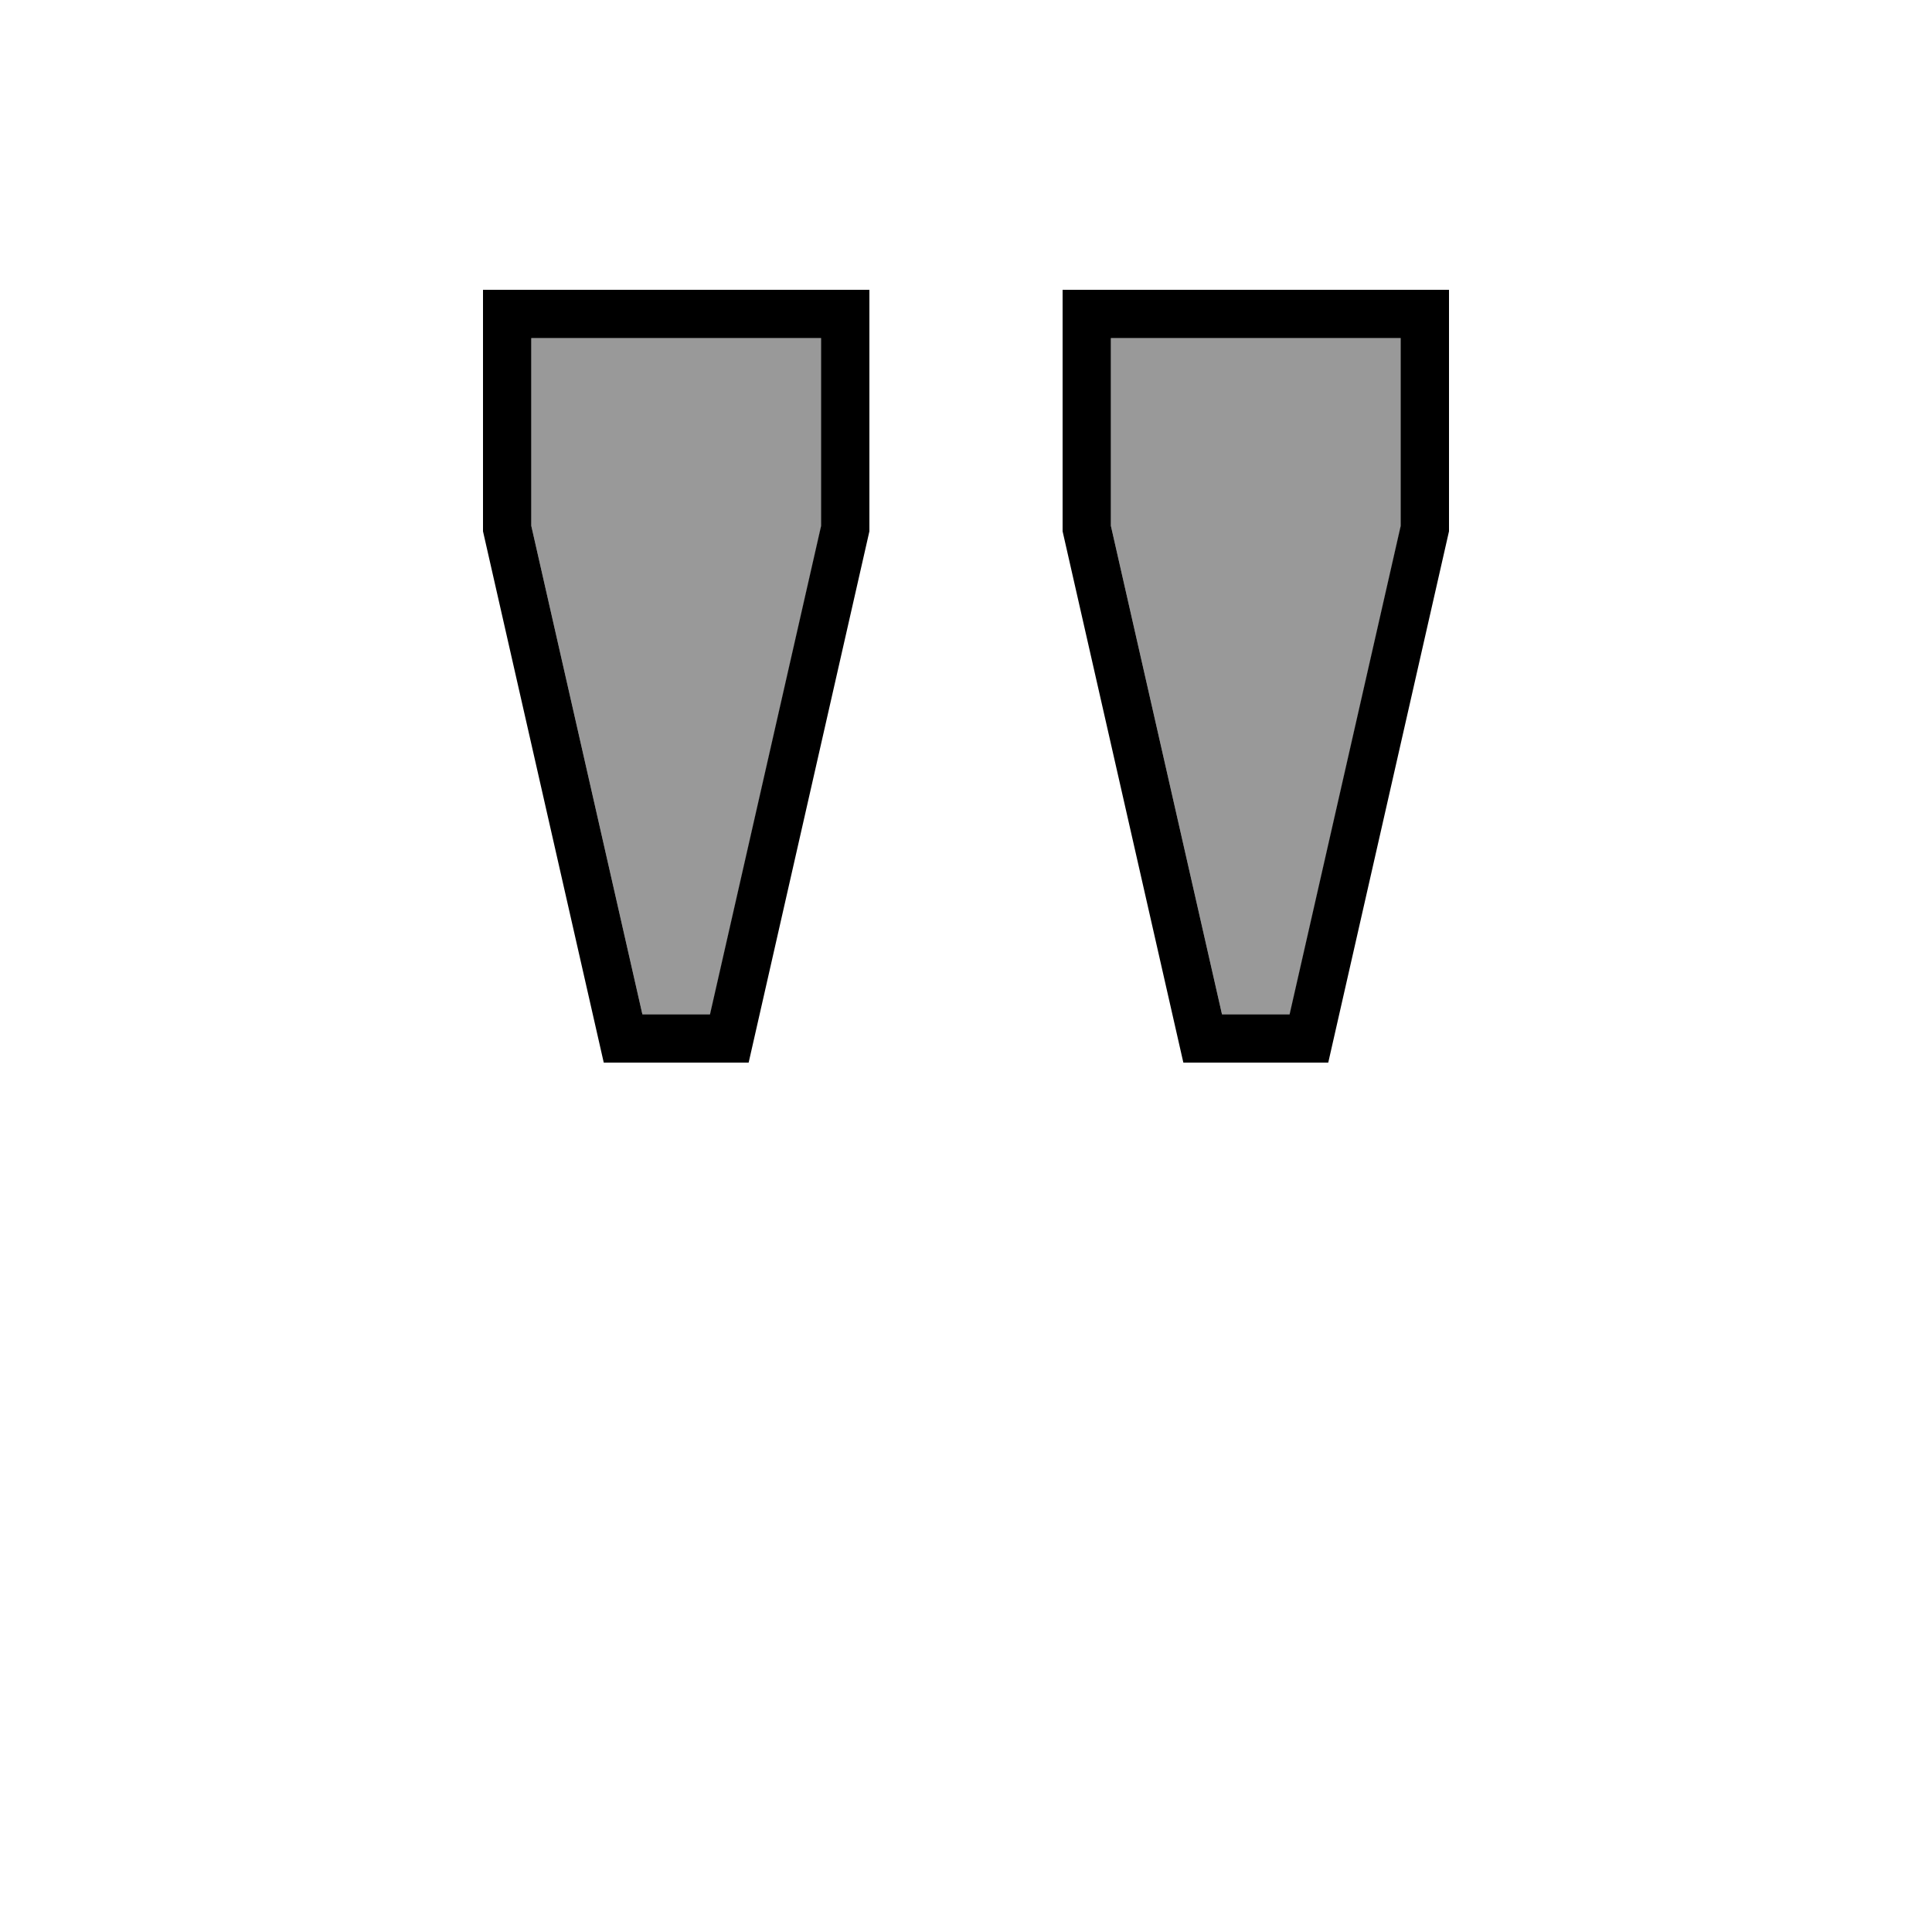
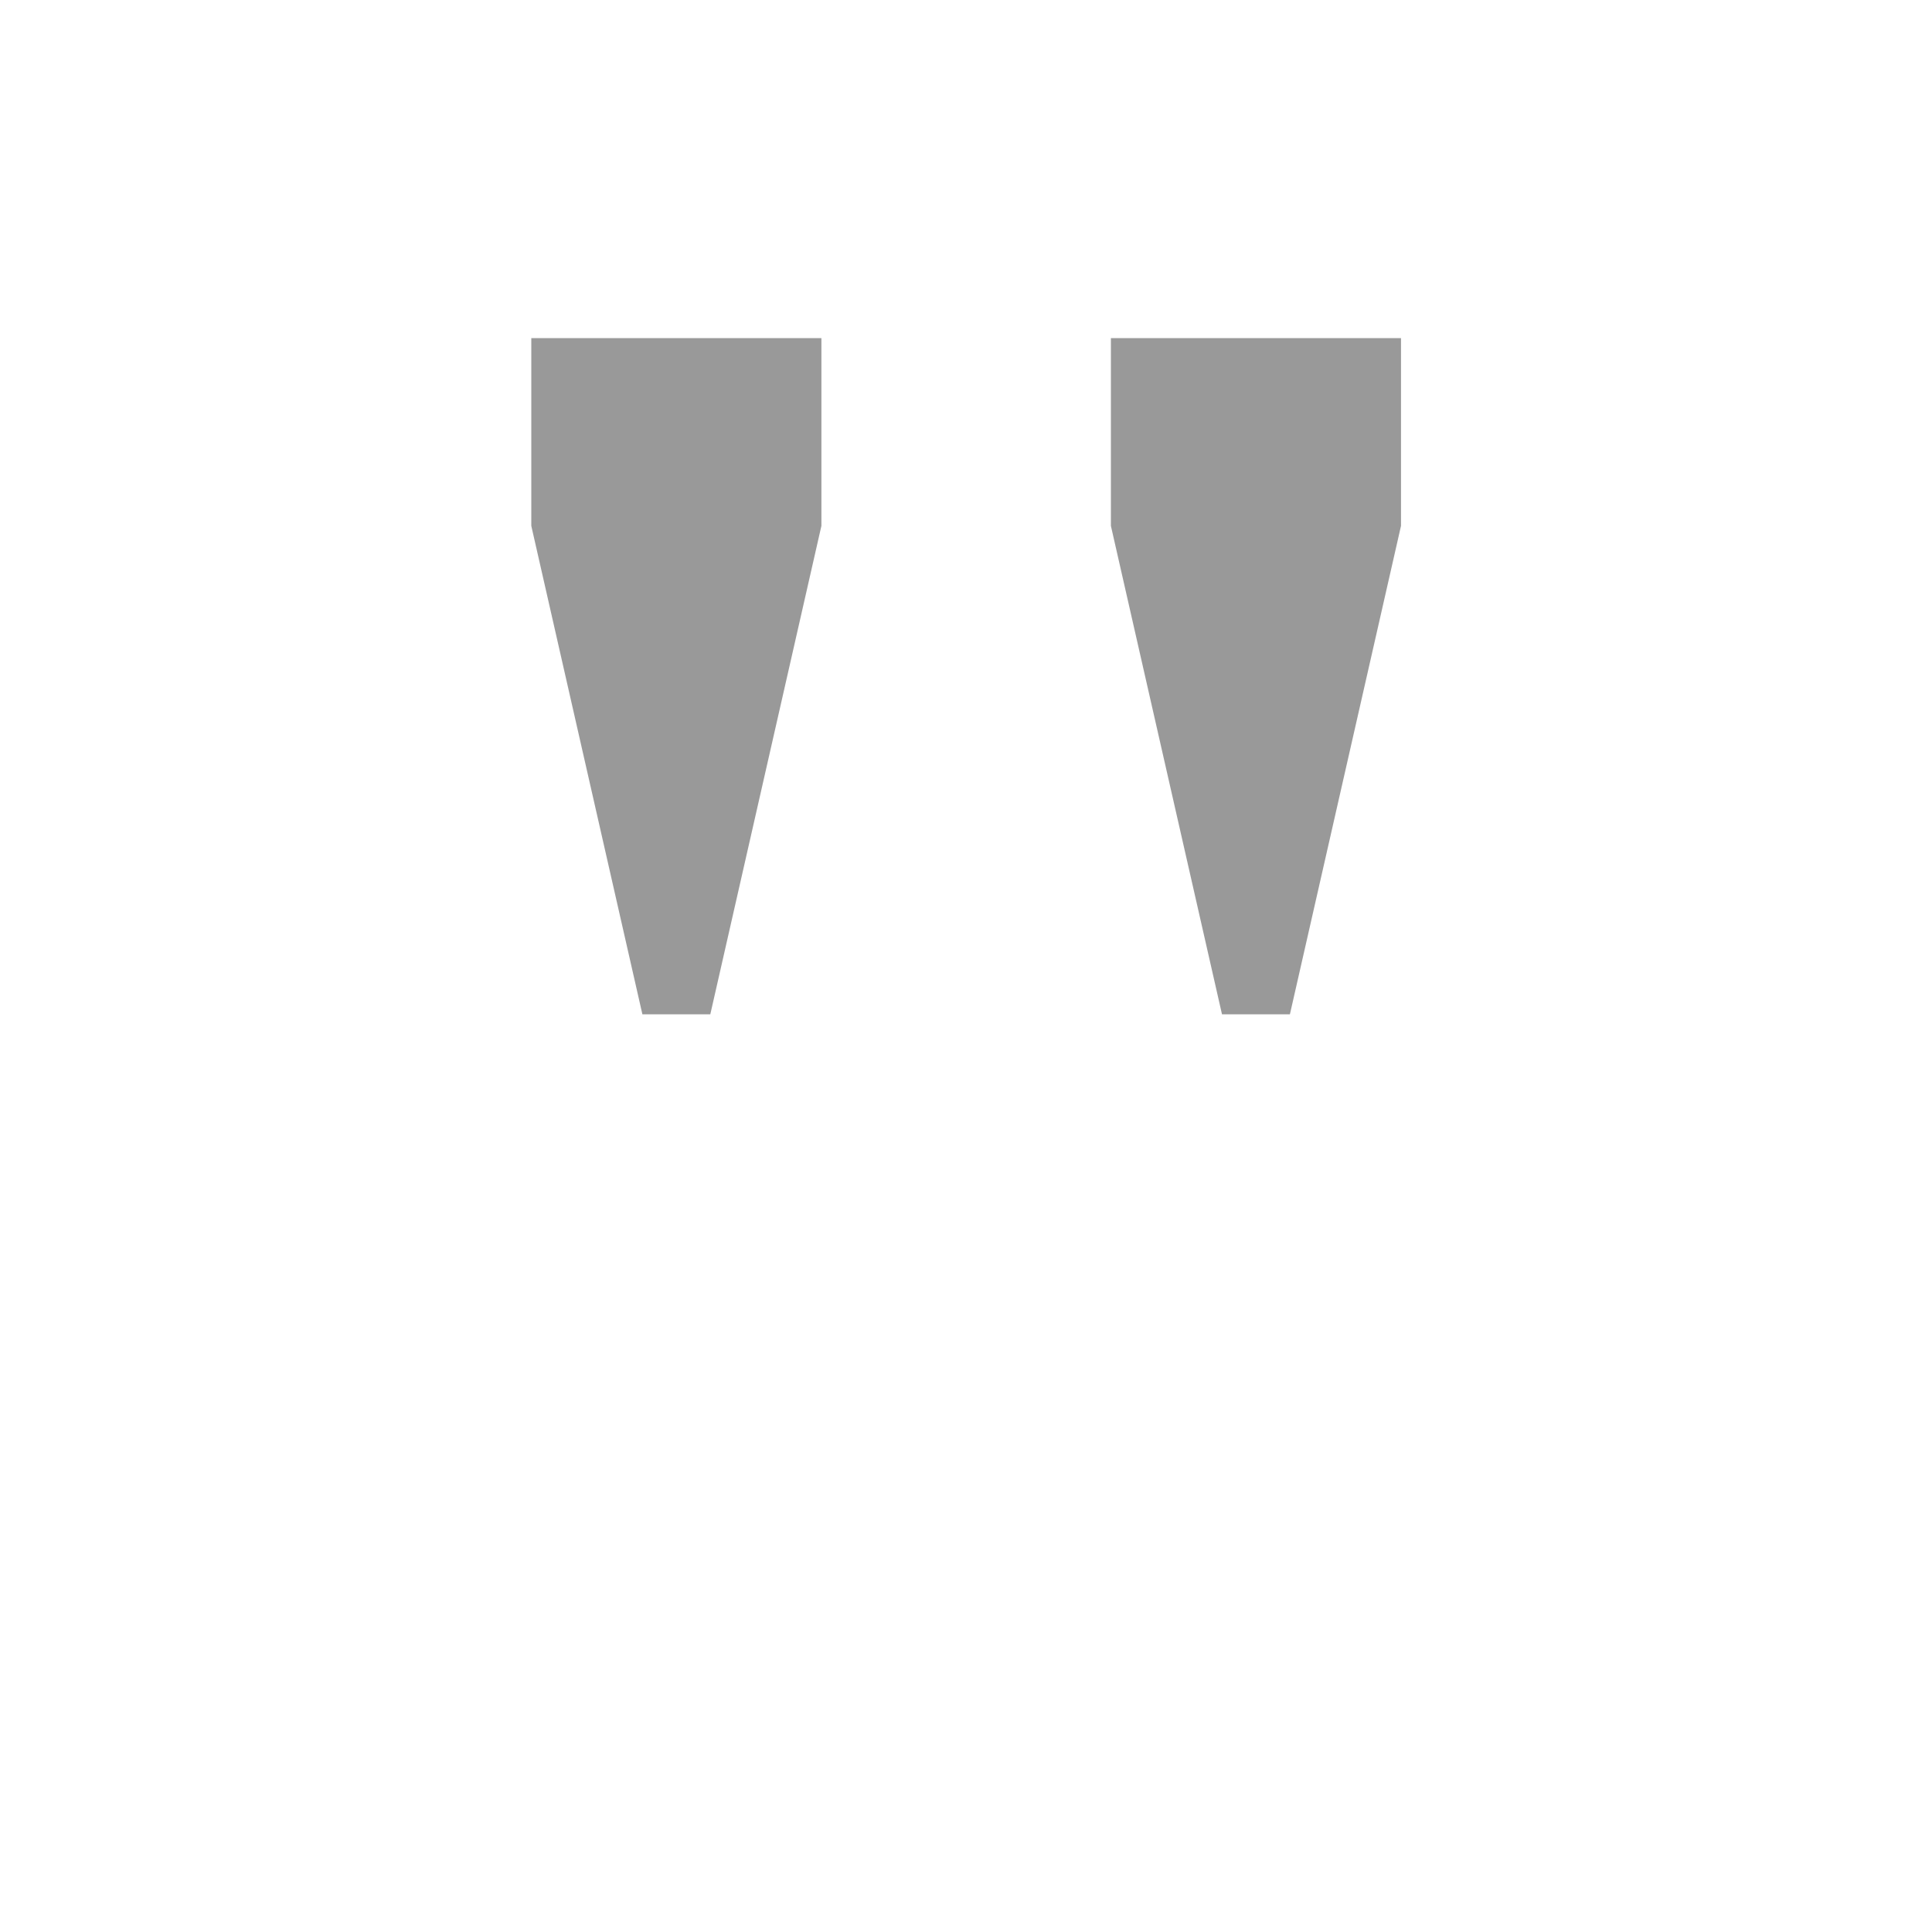
<svg xmlns="http://www.w3.org/2000/svg" viewBox="0 0 640 640">
  <path opacity=".4" fill="currentColor" d="M176 112L176 174.2L212.8 336L235.3 336L272.1 174.2L272.1 112L176.1 112zM368 112L368 174.2L404.8 336L427.3 336L464.1 174.2L464.1 112L368.1 112z" />
-   <path fill="currentColor" d="M212.8 336L176 174.2L176 112L272 112L272 174.2L235.2 336L212.7 336zM288 96L160 96L160 176L200 352L248 352L288 176L288 96zM404.8 336L368 174.2L368 112L464 112L464 174.2L427.2 336L404.7 336zM480 96L352 96L352 176L392 352L440 352L480 176L480 96z" />
</svg>